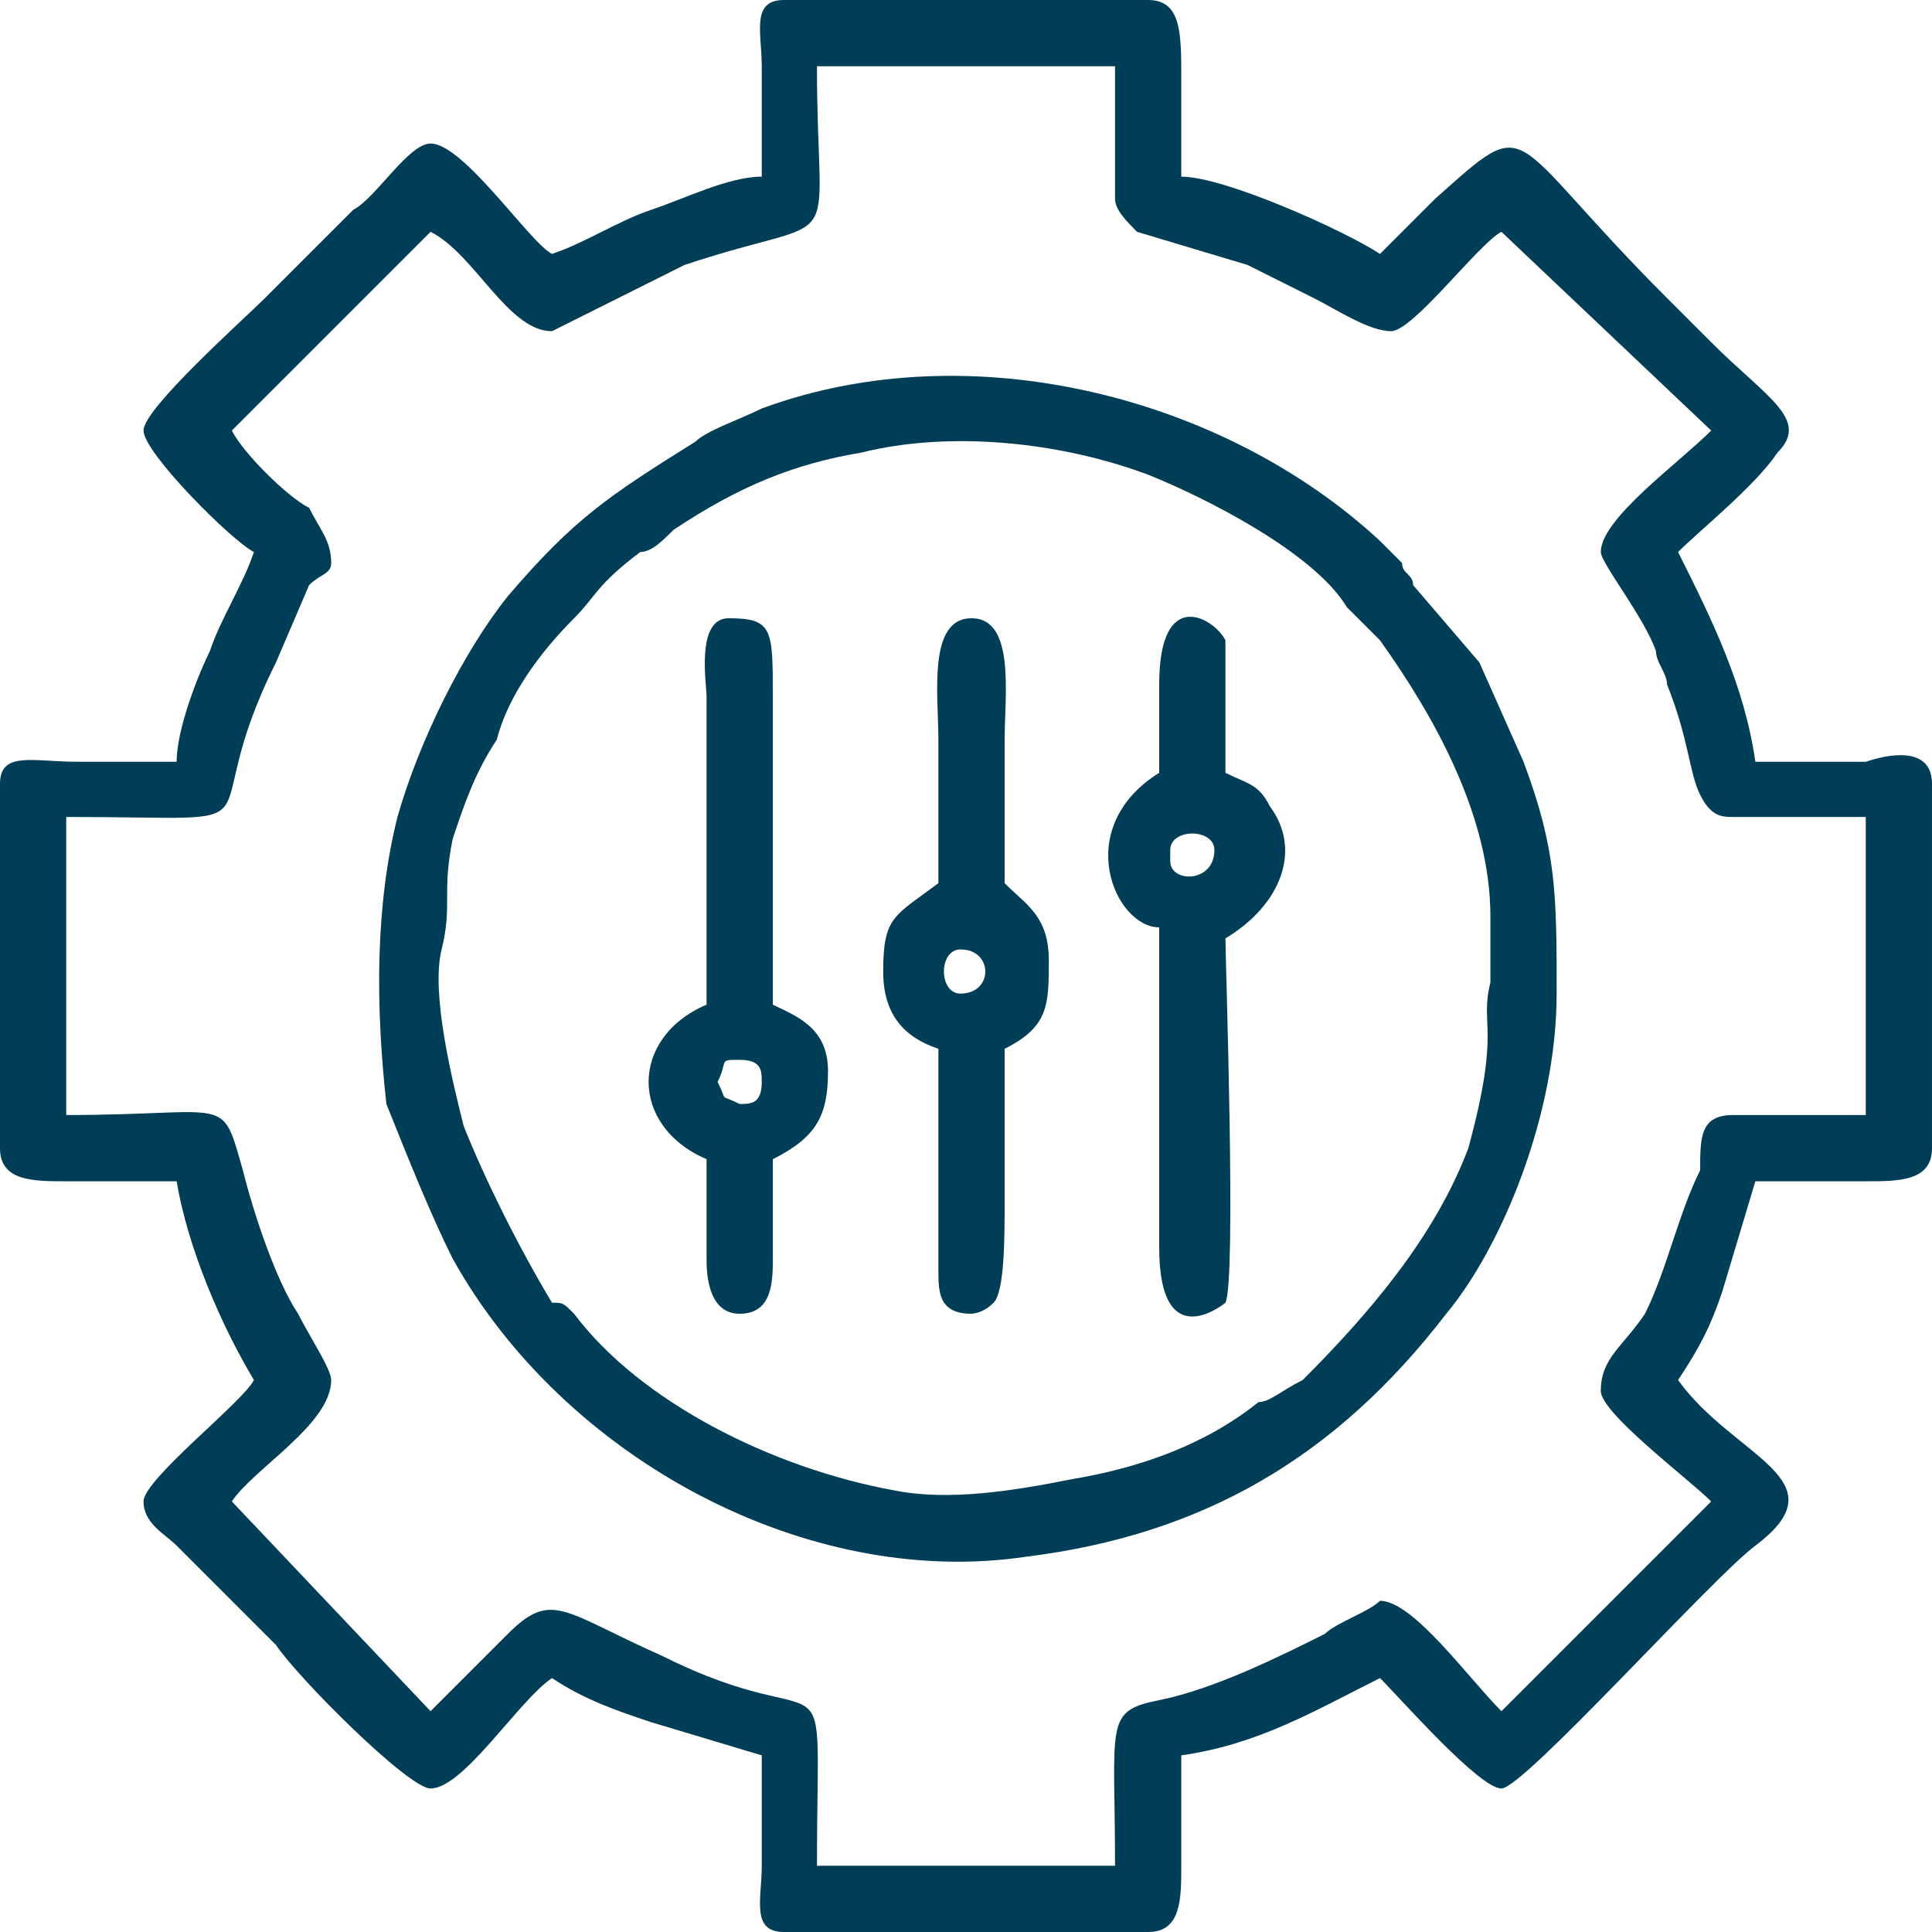
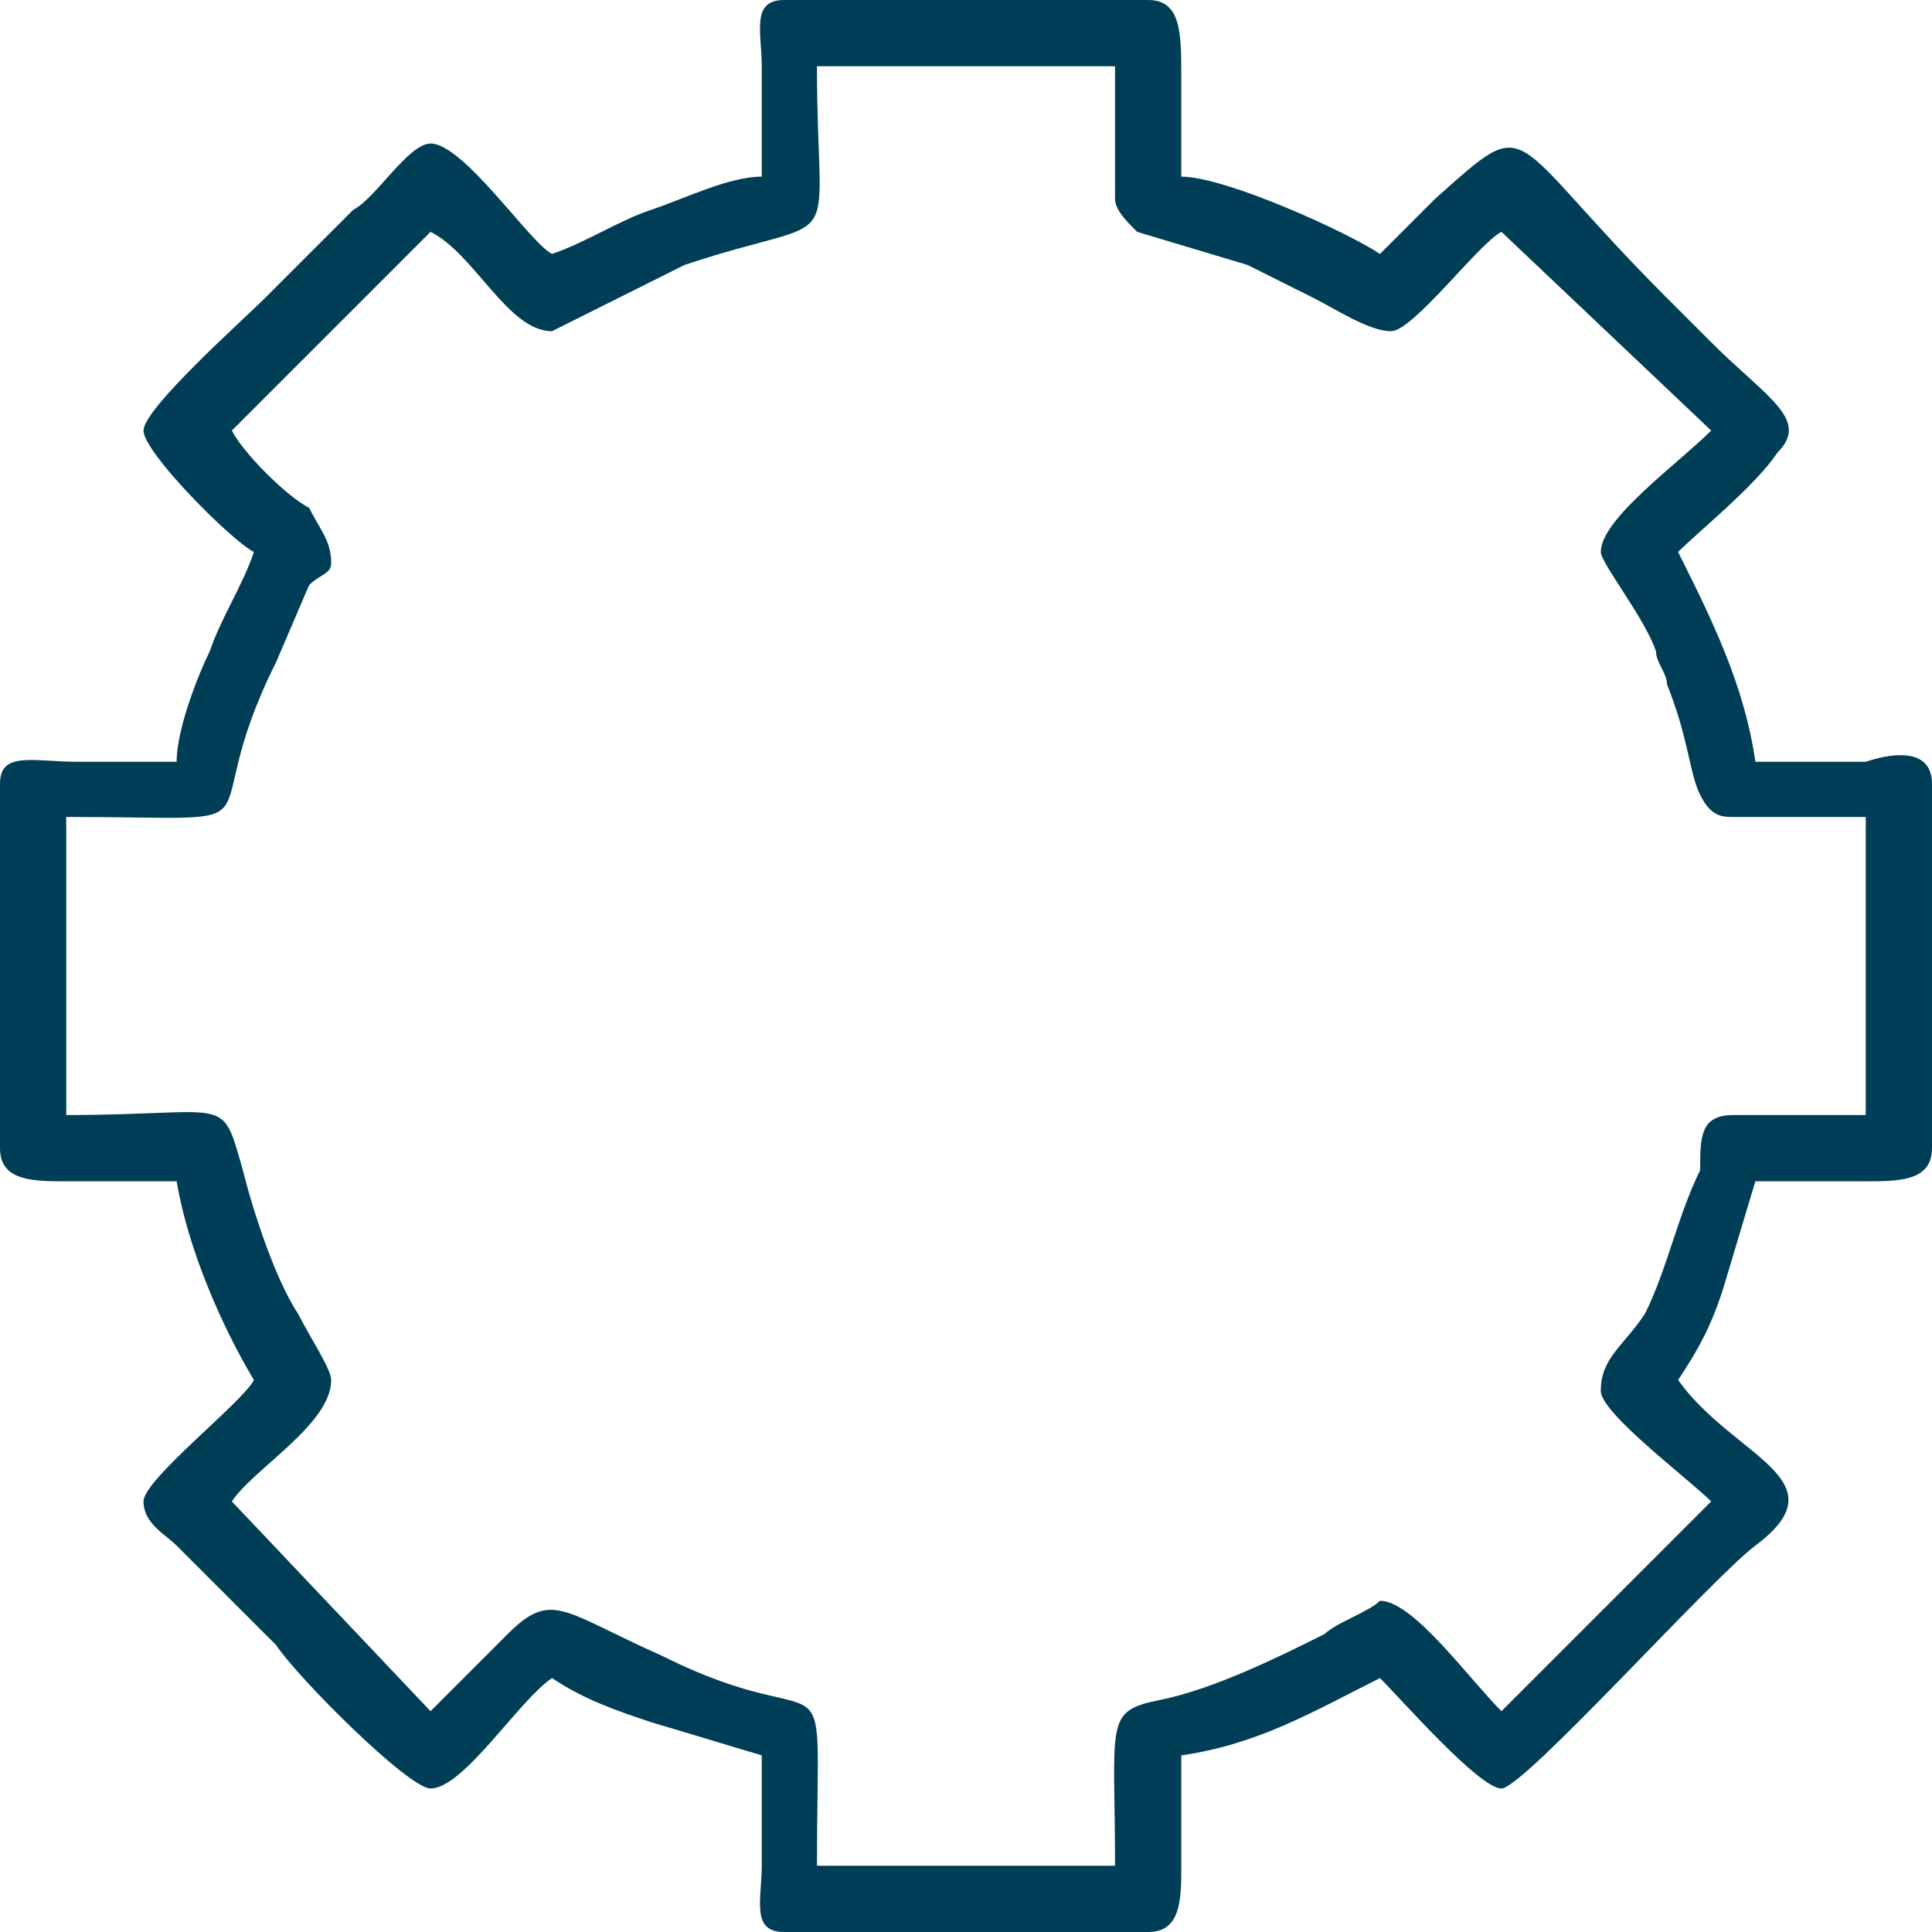
<svg xmlns="http://www.w3.org/2000/svg" xml:space="preserve" width="11.913mm" height="11.913mm" version="1.1" style="shape-rendering:geometricPrecision; text-rendering:geometricPrecision; image-rendering:optimizeQuality; fill-rule:evenodd; clip-rule:evenodd" viewBox="0 0 175 175">
  <defs>
    <style type="text/css">
   
    .fil0 {fill:#003D57}
   
  </style>
  </defs>
  <g id="Layer_x0020_1">
    <g id="_510353344">
      <path class="fil0" d="M21 39l18 -18c4,2 7,9 11,9l12 -6c15,-5 12,0 12,-18l27 0 0 12c0,1 1,2 2,3l10 3c2,1 4,2 6,3 2,1 5,3 7,3 2,0 8,-8 10,-9l19 18c-3,3 -10,8 -10,11 0,1 4,6 5,9 0,1 1,2 1,3 2,5 2,8 3,10 1,2 2,2 3,2l12 0 0 27 -12 0c-3,0 -3,2 -3,5 -2,4 -3,9 -5,13 -2,3 -4,4 -4,7 0,2 8,8 10,10l-19 19c-3,-3 -8,-10 -11,-10 -1,1 -4,2 -5,3 -4,2 -10,5 -15,6 -5,1 -4,2 -4,15l-27 0c0,-21 2,-11 -14,-19 -9,-4 -10,-6 -14,-2 -1,1 -5,5 -7,7l-18 -19c2,-3 9,-7 9,-11 0,-1 -2,-4 -3,-6 -2,-3 -4,-9 -5,-13 -2,-7 -1,-5 -16,-5l0 -27c21,0 11,2 19,-14l3 -7c1,-1 2,-1 2,-2 0,-2 -1,-3 -2,-5 -2,-1 -6,-5 -7,-7zm48 -23c-3,0 -7,2 -10,3 -3,1 -6,3 -9,4 -2,-1 -8,-10 -11,-10 -2,0 -5,5 -7,6l-8 8c-2,2 -11,10 -11,12 0,2 8,10 10,11 -1,3 -3,6 -4,9 -1,2 -3,7 -3,10 -3,0 -6,0 -9,0 -4,0 -7,-1 -7,2l0 33c0,3 3,3 6,3 3,0 7,0 10,0 1,6 4,13 7,18 -1,2 -10,9 -10,11 0,2 2,3 3,4l9 9c2,3 12,13 14,13 3,0 8,-8 11,-10 3,2 6,3 9,4l10 3c0,4 0,7 0,10 0,3 -1,6 2,6l33 0c3,0 3,-3 3,-6 0,-3 0,-6 0,-10 7,-1 12,-4 18,-7 2,2 9,10 11,10 2,0 19,-19 23,-22 8,-6 -2,-8 -7,-15 2,-3 3,-5 4,-8l3 -10c4,0 7,0 10,0 3,0 6,0 6,-3l0 -33c0,-3 -3,-3 -6,-2 -3,0 -6,0 -10,0 -1,-7 -4,-13 -7,-19 2,-2 7,-6 9,-9 3,-3 -1,-5 -6,-10 -1,-1 -3,-3 -4,-4 -15,-15 -12,-17 -21,-9 -1,1 -4,4 -5,5 -3,-2 -14,-7 -18,-7 0,-3 0,-6 0,-9 0,-4 0,-7 -3,-7l-33 0c-3,0 -2,3 -2,6 0,3 0,7 0,10z" />
-       <path class="fil0" d="M135 89c-1,4 1,4 -2,15 -3,8 -9,15 -15,21 -2,1 -3,2 -4,2 -5,4 -11,6 -17,7 -5,1 -11,2 -16,1 -11,-2 -23,-8 -29,-16 -1,-1 -1,-1 -2,-1 -3,-5 -6,-11 -8,-16 -1,-4 -3,-12 -2,-16 1,-4 0,-5 1,-10 1,-3 2,-6 4,-9 1,-4 4,-8 7,-11 2,-2 2,-3 6,-6 1,0 2,-1 3,-2 6,-4 11,-6 17,-7 8,-2 18,-1 26,2 5,2 15,7 18,12 1,1 2,2 3,3 5,7 10,16 10,25l0 4c0,3 0,0 0,2zm6 1c0,-9 0,-13 -3,-21l-4 -9 -6 -7c0,-1 -1,-1 -1,-2 -1,-1 -1,-1 -2,-2 -14,-13 -37,-19 -56,-12 -2,1 -5,2 -6,3 -8,5 -11,7 -17,14 -4,5 -8,13 -10,20 -2,8 -2,17 -1,26 2,5 4,10 6,14 10,18 32,30 52,27 16,-2 28,-9 38,-22 5,-6 10,-18 10,-29z" />
-       <path class="fil0" d="M87 86c3,0 3,4 0,4 -2,0 -2,-4 0,-4zm-2 -6c-4,3 -5,3 -5,8 0,4 2,6 5,7l0 20c0,2 0,4 3,4 0,0 1,0 2,-1 1,-1 1,-6 1,-9 0,-5 0,-9 0,-14 4,-2 4,-4 4,-8 0,-4 -2,-5 -4,-7 0,-4 0,-9 0,-13 0,-4 1,-11 -3,-11 -4,0 -3,7 -3,11 0,4 0,9 0,13z" />
-       <path class="fil0" d="M106 78l0 -1c0,-2 4,-2 4,0 0,3 -4,3 -4,1zm-1 -8c-8,5 -4,14 0,14l0 29c0,10 6,5 6,5 1,-2 0,-31 0,-33 5,-3 7,-8 4,-12 -1,-2 -2,-2 -4,-3 0,-2 0,-11 0,-12 -1,-2 -6,-5 -6,4 0,2 0,5 0,8z" />
-       <path class="fil0" d="M65 98c1,-2 0,-2 2,-2 2,0 2,1 2,2 0,2 -1,2 -2,2 -2,-1 -1,0 -2,-2zm-1 -7c-7,3 -7,11 0,14 0,3 0,6 0,9 0,1 0,5 3,5 3,0 3,-3 3,-5 0,-3 0,-6 0,-9 4,-2 5,-4 5,-8 0,-4 -3,-5 -5,-6l0 -28c0,-6 0,-7 -4,-7 -3,0 -2,6 -2,7l0 28z" />
    </g>
  </g>
</svg>